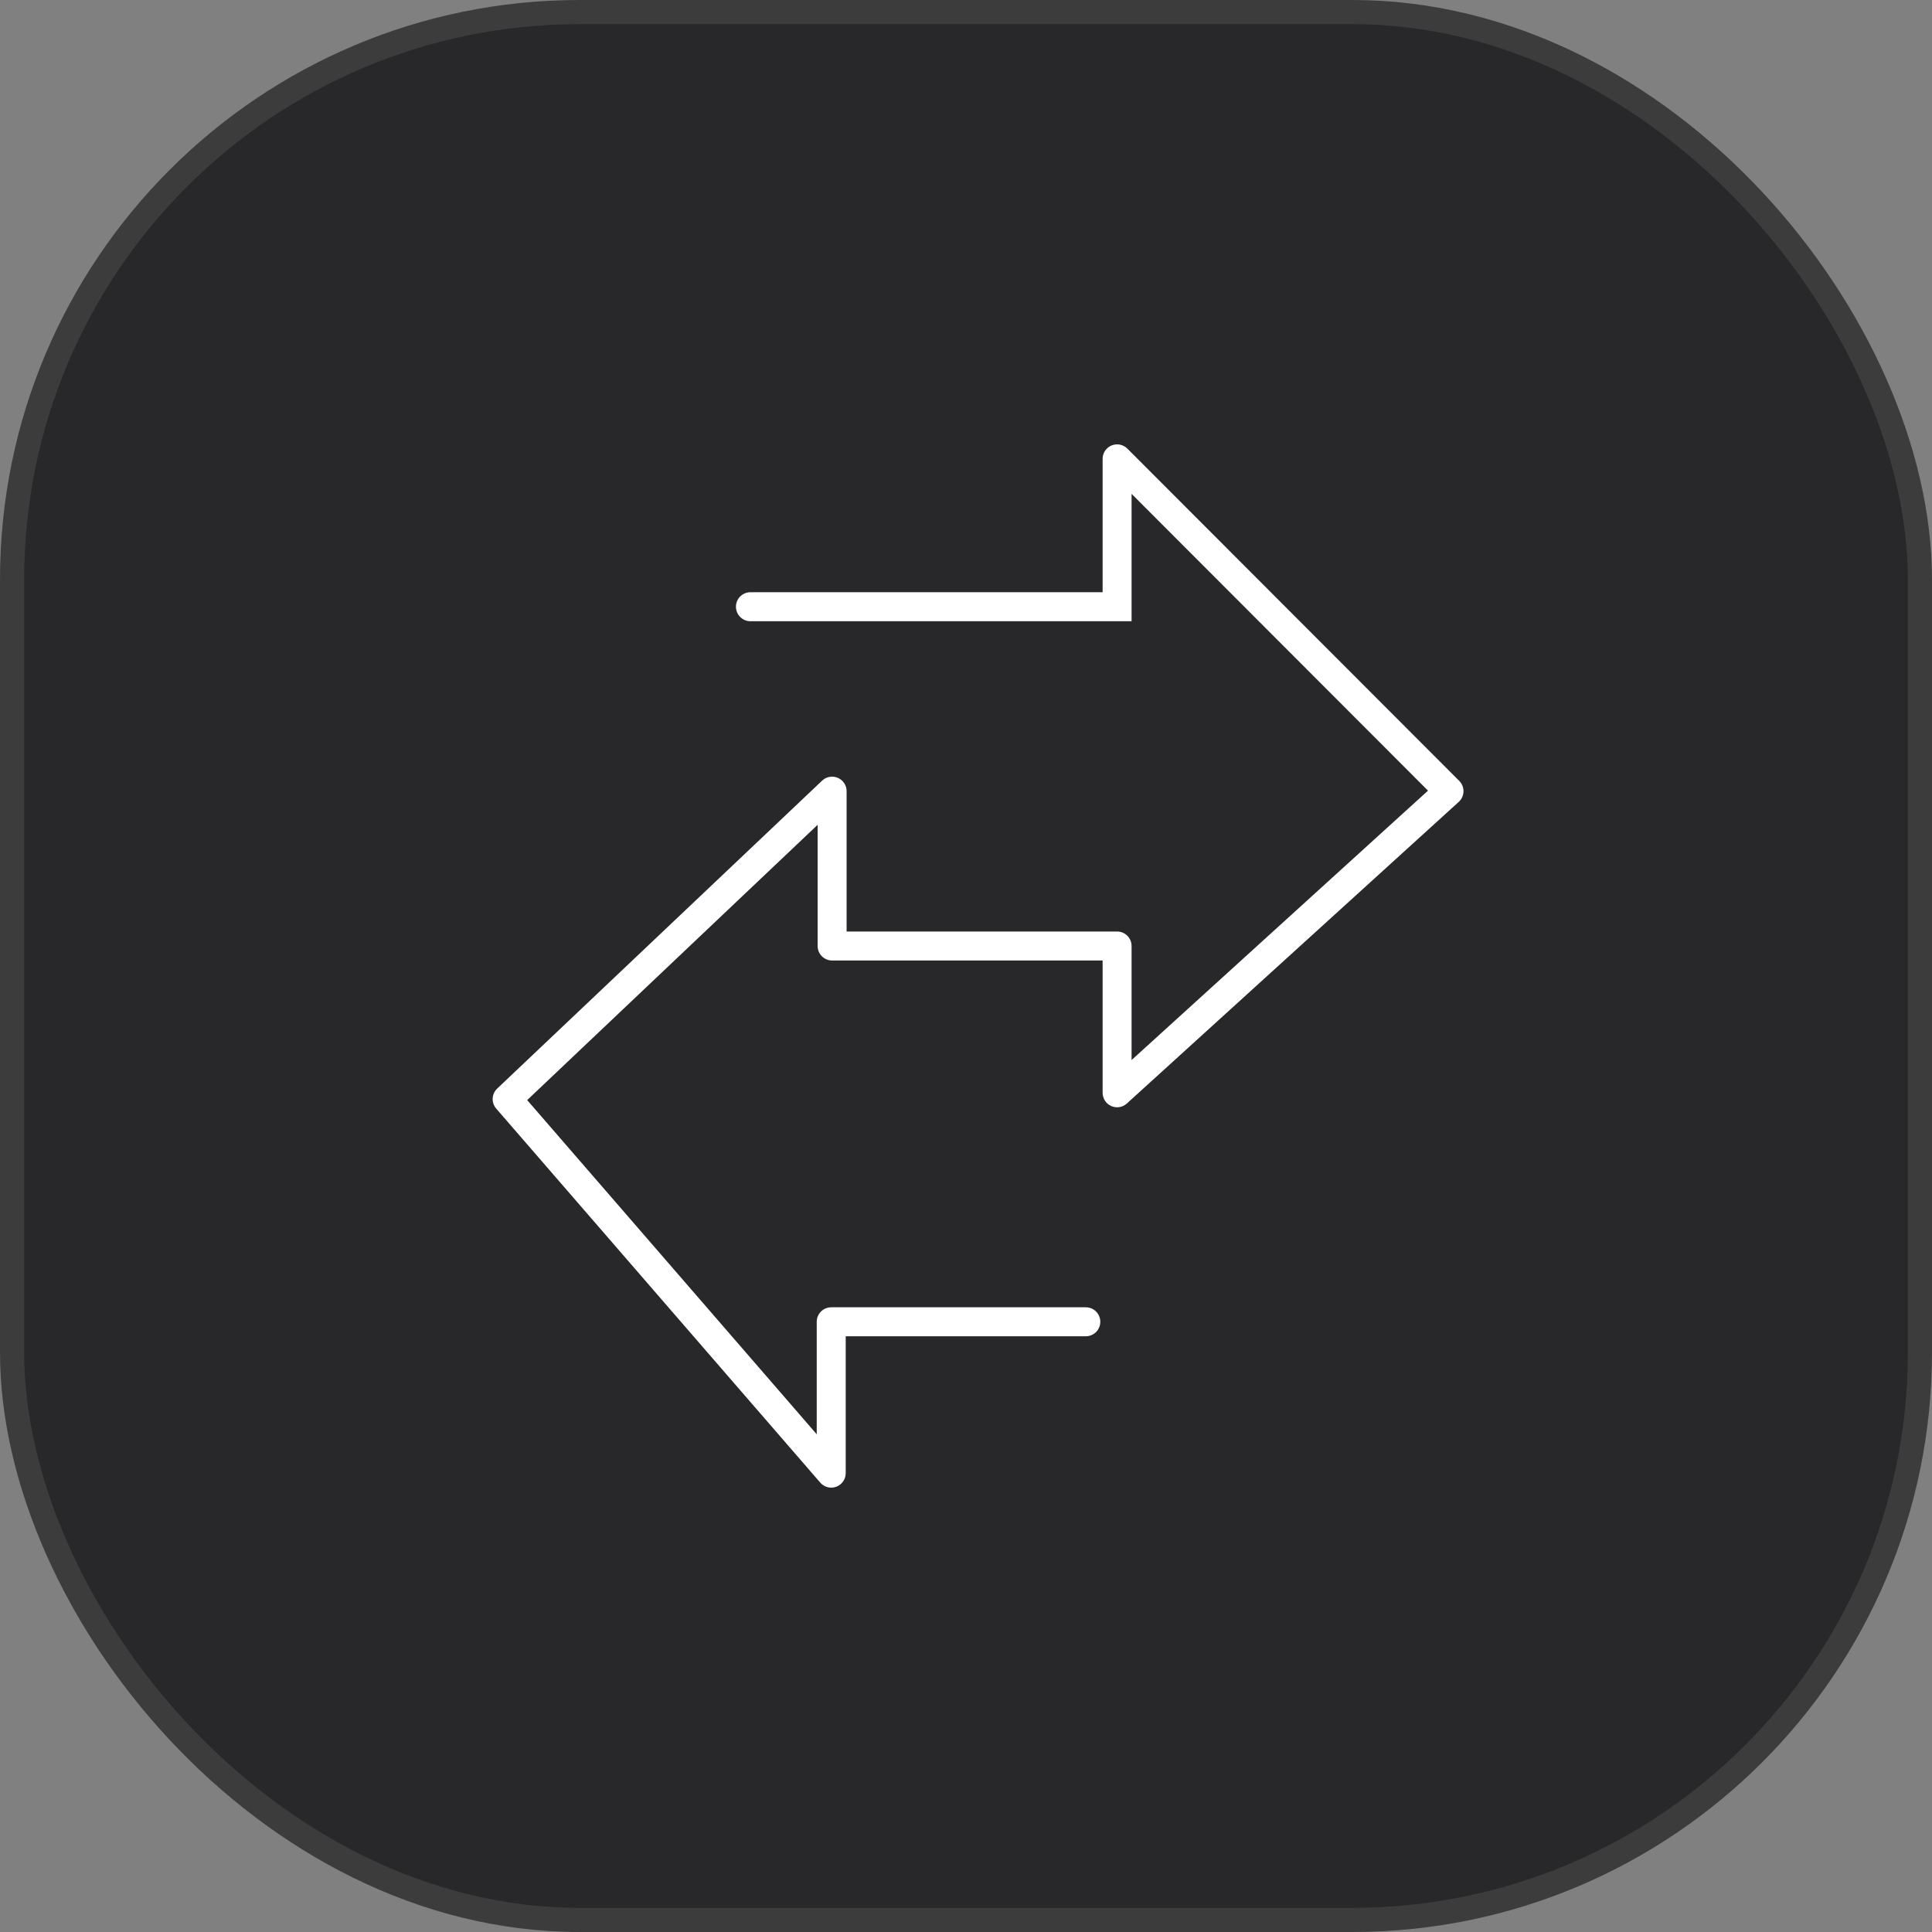
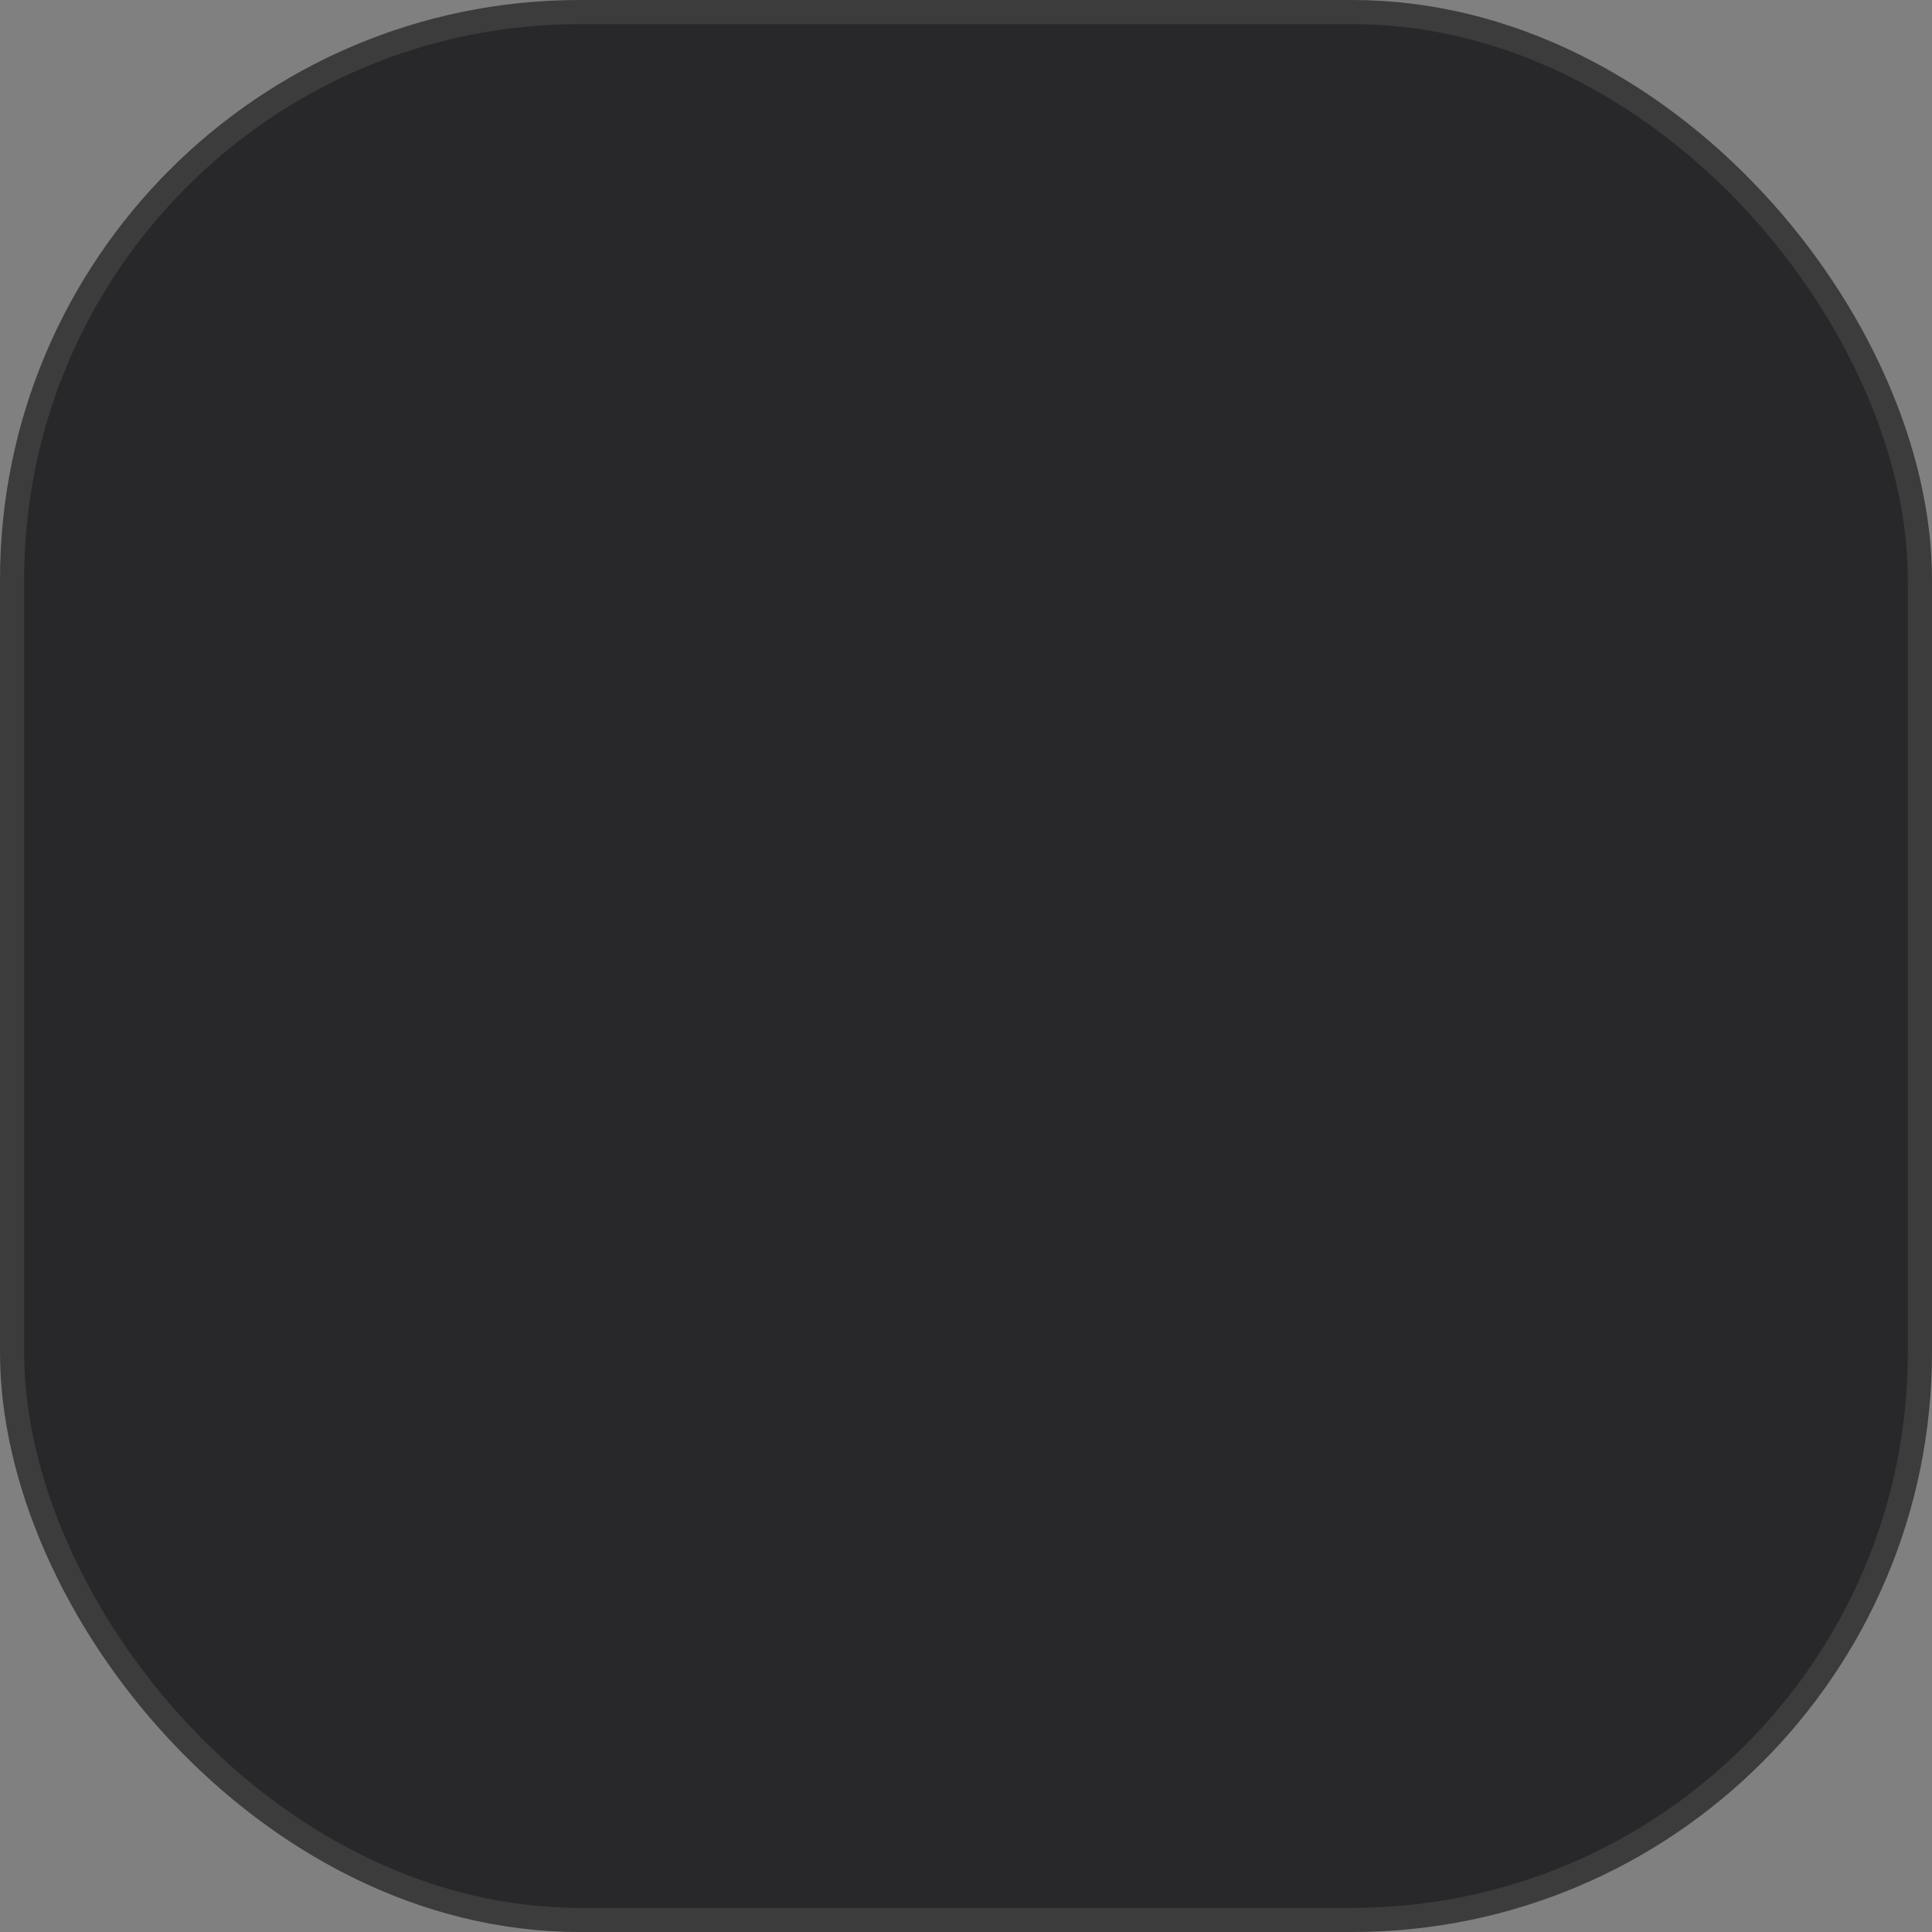
<svg xmlns="http://www.w3.org/2000/svg" width="80" height="80" viewBox="0 0 80 80" fill="none">
  <rect x="0" y="0" width="80" height="80" fill="#808080" stroke="none" />
  <rect x="0.5" y="0.5" width="79" height="79" rx="23.5" fill="#28282B" stroke="#3C3C3C" />
-   <path d="M31.074 24.523C30.742 24.523 30.474 24.792 30.474 25.123C30.474 25.455 30.742 25.724 31.074 25.724V24.523ZM46.257 25.123V25.724H46.856V25.123H46.257ZM46.257 19L46.681 18.576C46.509 18.404 46.251 18.353 46.027 18.446C45.803 18.538 45.657 18.757 45.657 19H46.257ZM60 32.76L60.404 33.204C60.525 33.094 60.596 32.938 60.6 32.774C60.604 32.61 60.54 32.452 60.425 32.336L60 32.76ZM46.257 45.25H45.657C45.657 45.487 45.797 45.703 46.014 45.799C46.231 45.895 46.484 45.854 46.66 45.694L46.257 45.25ZM46.257 39.172H46.856C46.856 38.84 46.588 38.572 46.257 38.572V39.172ZM34.456 39.172H33.856C33.856 39.503 34.124 39.772 34.456 39.772V39.172ZM34.456 32.76H35.056C35.056 32.52 34.913 32.303 34.693 32.209C34.472 32.114 34.217 32.159 34.043 32.324L34.456 32.76ZM21 45.511L20.587 45.076C20.354 45.296 20.336 45.661 20.547 45.904L21 45.511ZM34.419 61L33.966 61.393C34.13 61.582 34.394 61.65 34.629 61.562C34.864 61.475 35.019 61.251 35.019 61H34.419ZM34.419 54.732V54.132C34.088 54.132 33.819 54.401 33.819 54.732H34.419ZM44.961 55.332C45.293 55.332 45.561 55.064 45.561 54.732C45.561 54.401 45.293 54.132 44.961 54.132V55.332ZM31.074 25.724H46.257V24.523H31.074V25.724ZM46.856 25.123V19H45.657V25.123H46.856ZM45.832 19.424L59.575 33.184L60.425 32.336L46.681 18.576L45.832 19.424ZM59.596 32.316L45.853 44.806L46.66 45.694L60.404 33.204L59.596 32.316ZM46.856 45.25V39.172H45.657V45.25H46.856ZM46.257 38.572H34.456V39.772H46.257V38.572ZM35.056 39.172V32.76H33.856V39.172H35.056ZM34.043 32.324L20.587 45.076L21.413 45.947L34.868 33.195L34.043 32.324ZM20.547 45.904L33.966 61.393L34.873 60.607L21.453 45.118L20.547 45.904ZM35.019 61V54.732H33.819V61H35.019ZM34.419 55.332H44.961V54.132H34.419V55.332Z" fill="white" />
</svg>